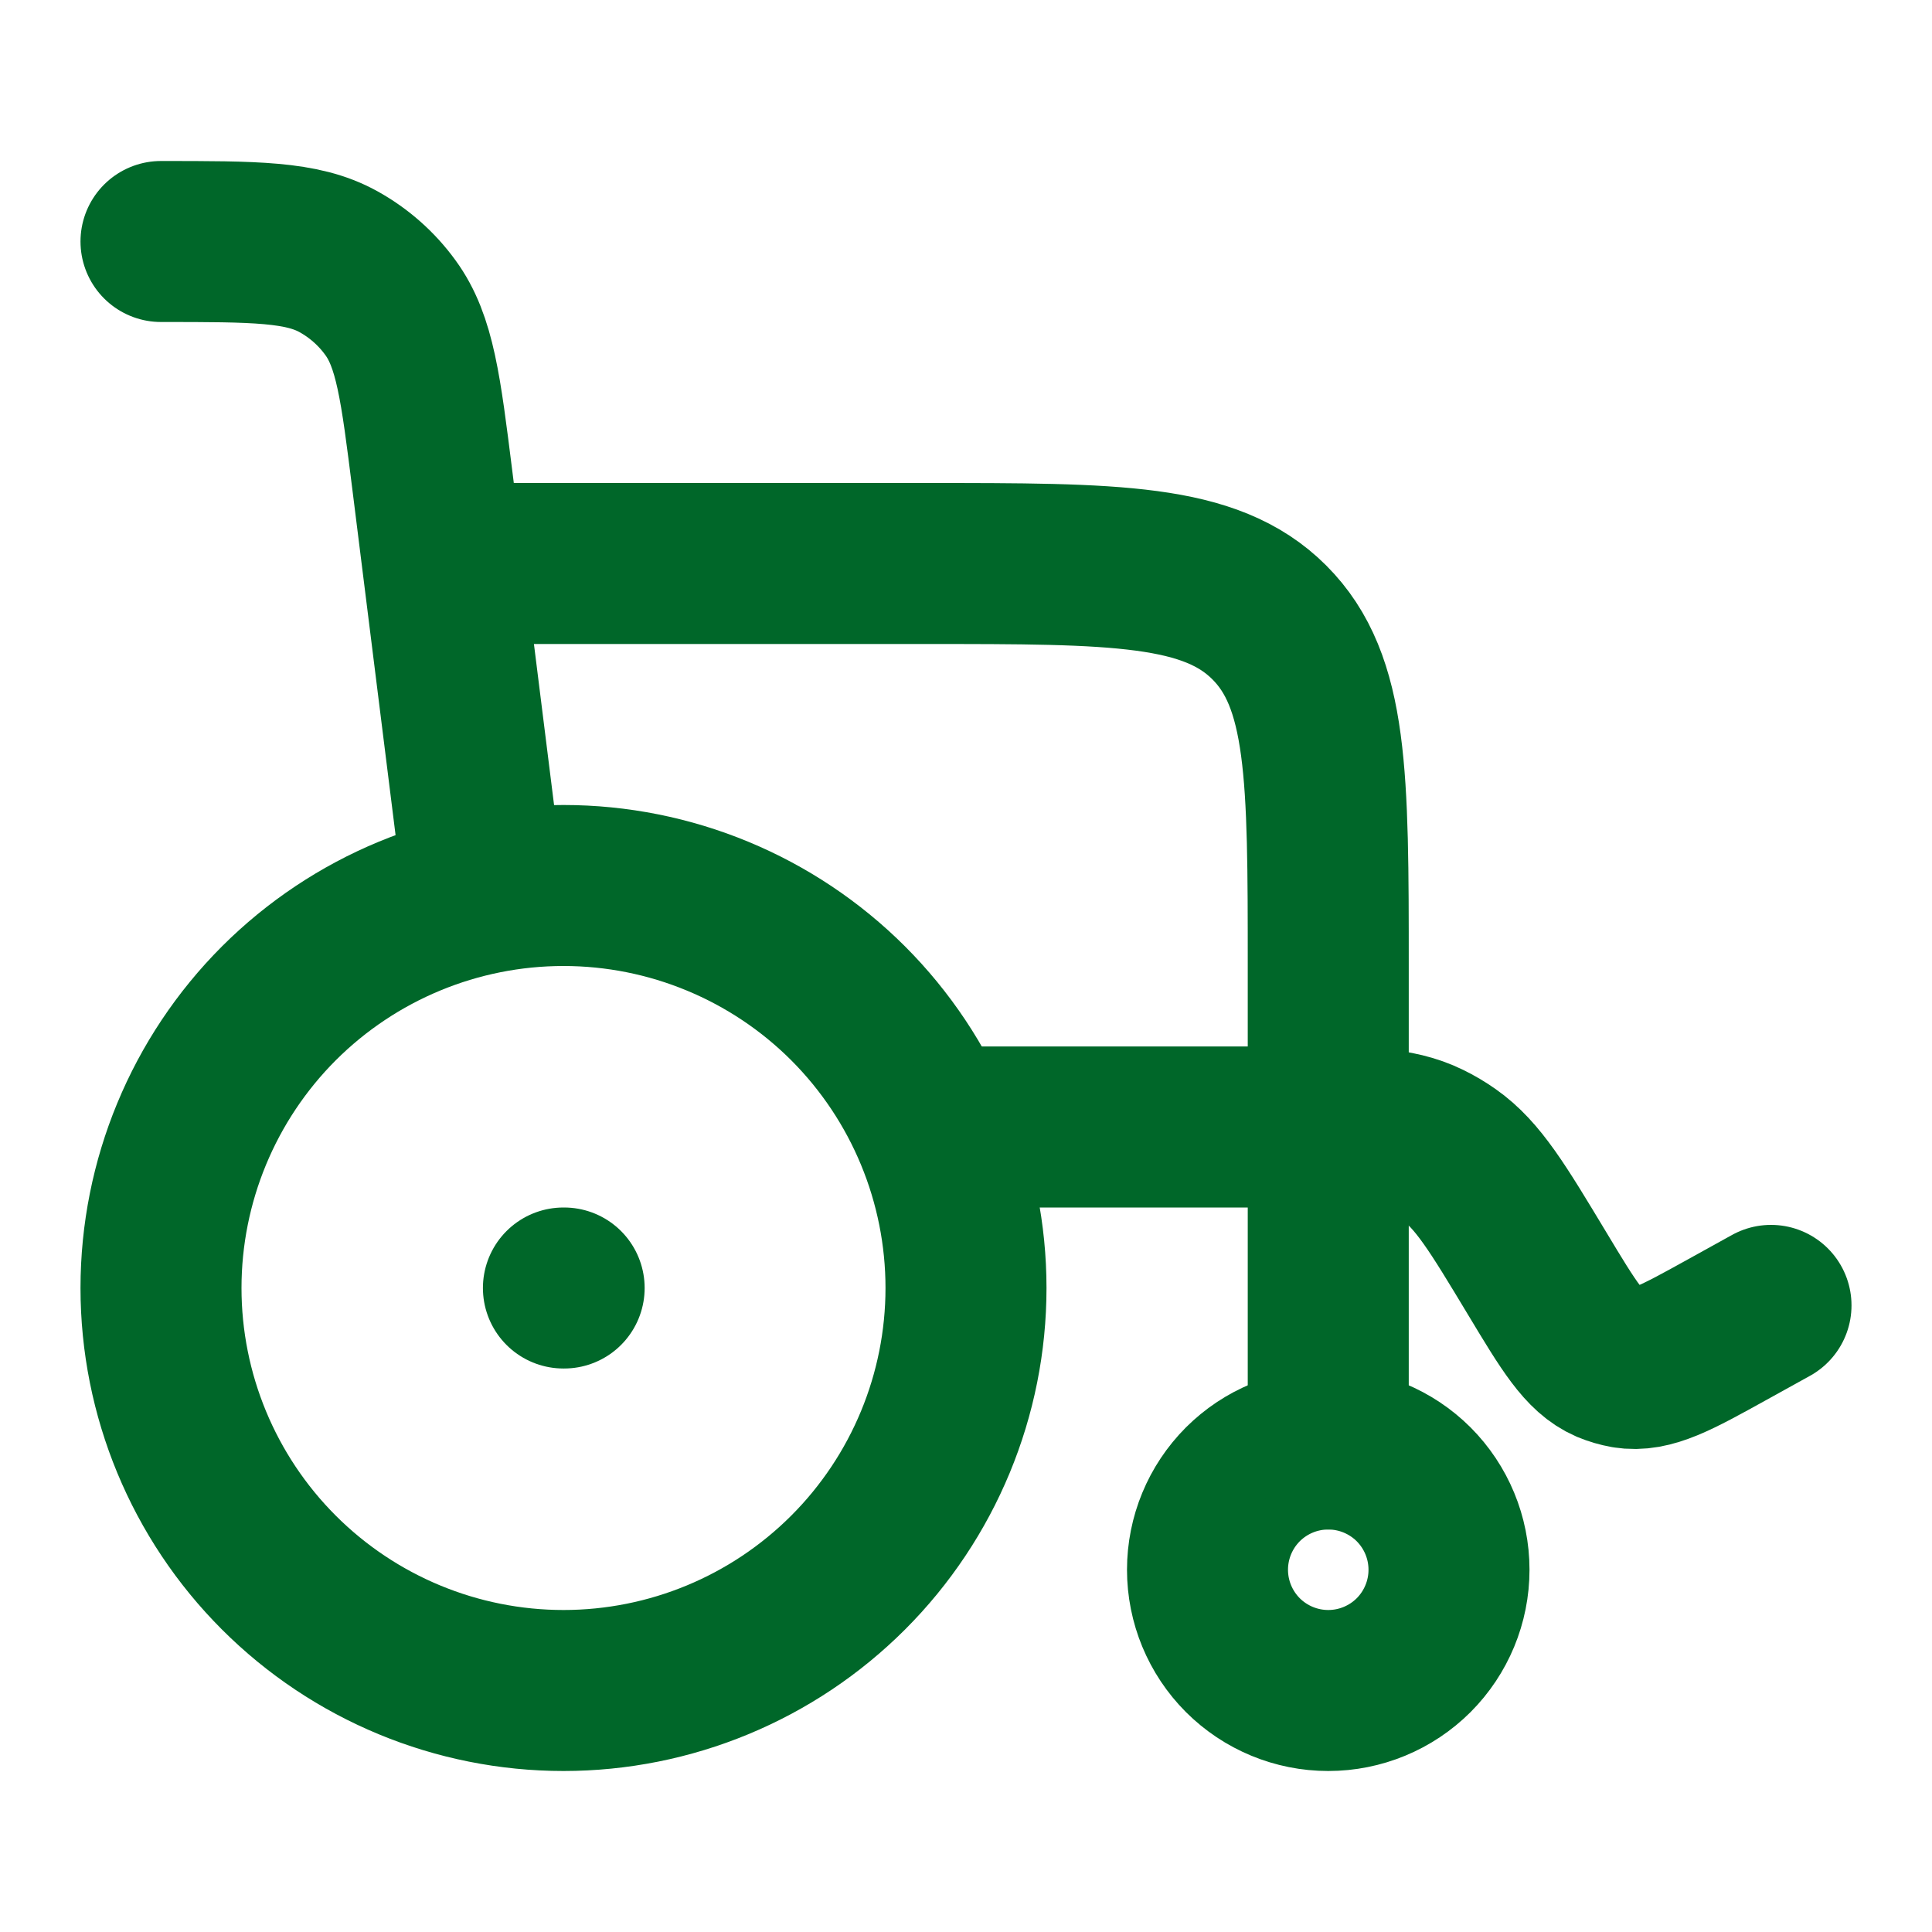
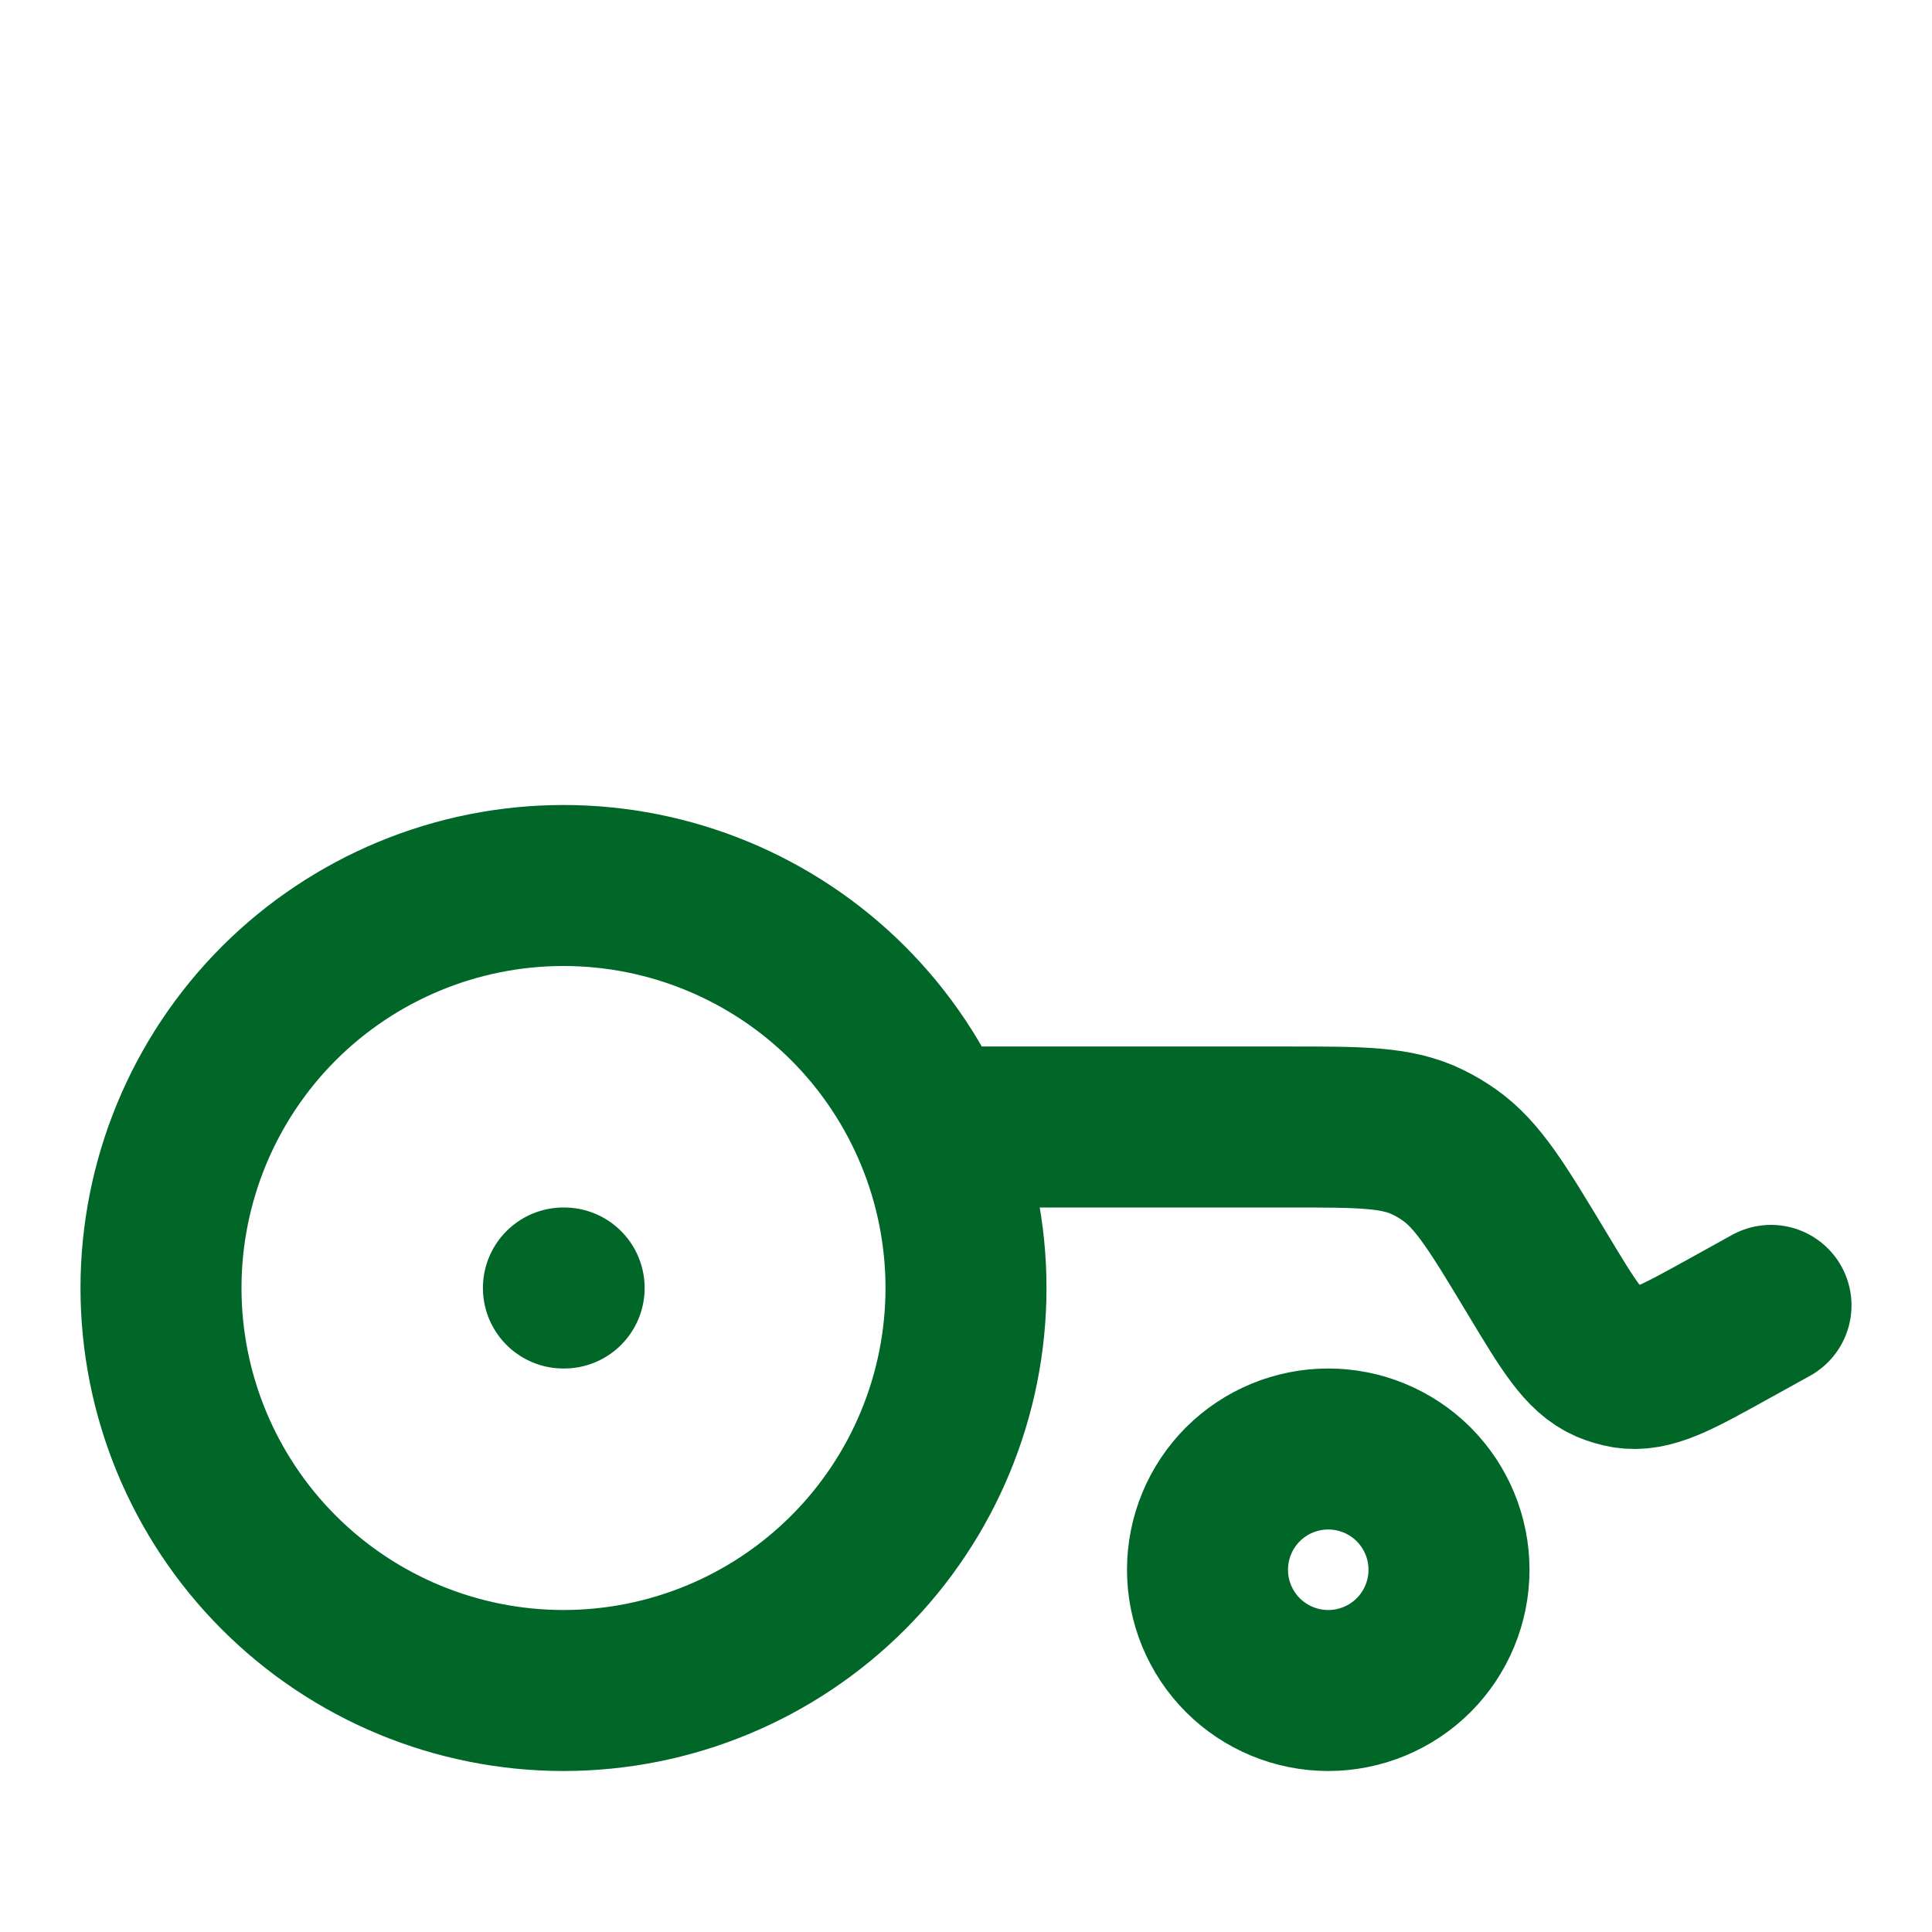
<svg xmlns="http://www.w3.org/2000/svg" width="24" height="24" viewBox="0 0 24 24" fill="none">
  <path d="M7.008 16H6.999M12 16C12 17.326 11.473 18.598 10.536 19.535C9.598 20.473 8.326 21 7 21C5.674 21 4.402 20.473 3.464 19.535C2.527 18.598 2 17.326 2 16C2 14.674 2.527 13.402 3.464 12.464C4.402 11.527 5.674 11 7 11C8.326 11 9.598 11.527 10.536 12.464C11.473 13.402 12 14.674 12 16ZM18 19.5C18 19.898 17.842 20.279 17.561 20.561C17.279 20.842 16.898 21 16.5 21C16.102 21 15.721 20.842 15.439 20.561C15.158 20.279 15 19.898 15 19.5C15 19.102 15.158 18.721 15.439 18.439C15.721 18.158 16.102 18 16.5 18C16.898 18 17.279 18.158 17.561 18.439C17.842 18.721 18 19.102 18 19.5Z" stroke="#006729" stroke-width="2" stroke-linecap="round" stroke-linejoin="round" />
-   <path d="M6 11L5.372 5.977C5.227 4.818 5.155 4.239 4.85 3.822C4.679 3.586 4.458 3.391 4.203 3.25C3.751 3 3.167 3 2 3M6 7H11.5C13.857 7 15.036 7 15.768 7.732C16.5 8.464 16.5 9.643 16.5 12V18" stroke="#006729" stroke-width="2" stroke-linecap="round" stroke-linejoin="round" />
  <path d="M12 14H16.024C16.909 14 17.352 14 17.737 14.189C17.83 14.234 17.919 14.287 18.004 14.347C18.36 14.597 18.605 15.006 19.096 15.821C19.489 16.474 19.686 16.801 19.98 16.928C20.05 16.957 20.122 16.978 20.195 16.991C20.507 17.043 20.824 16.867 21.458 16.516L22 16.216" stroke="#006729" stroke-width="2" stroke-linecap="round" stroke-linejoin="round" />
</svg>